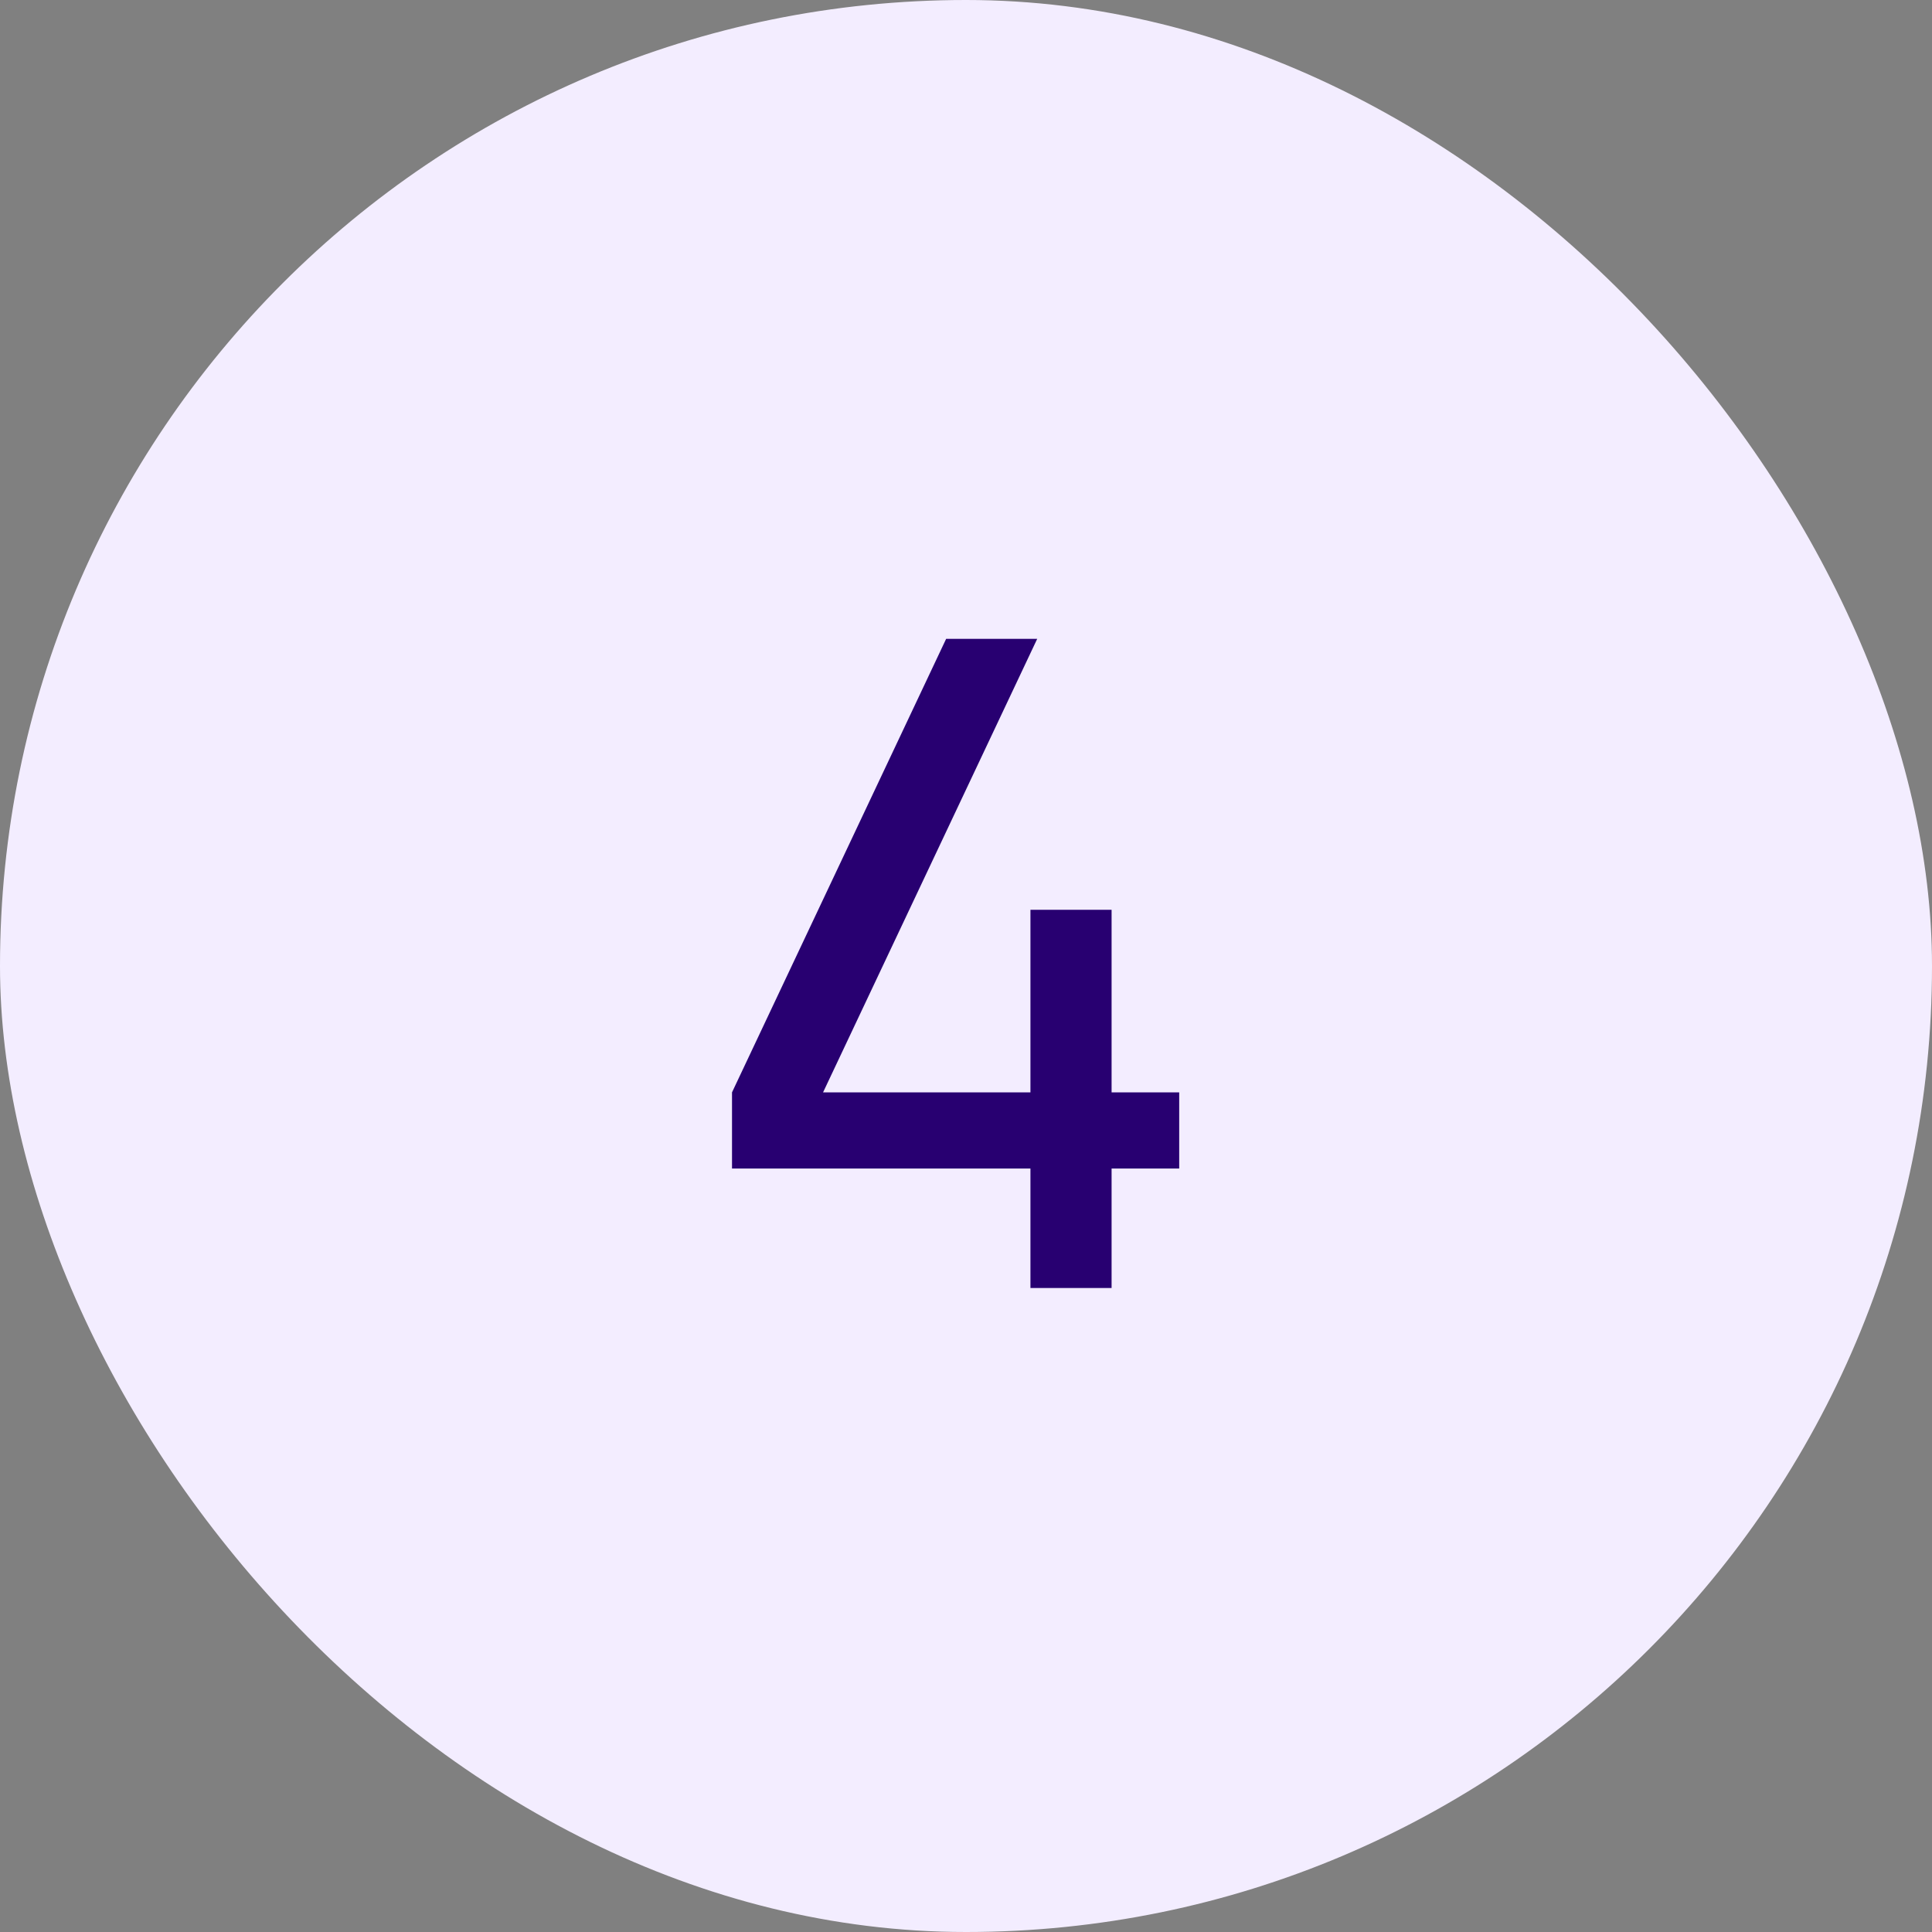
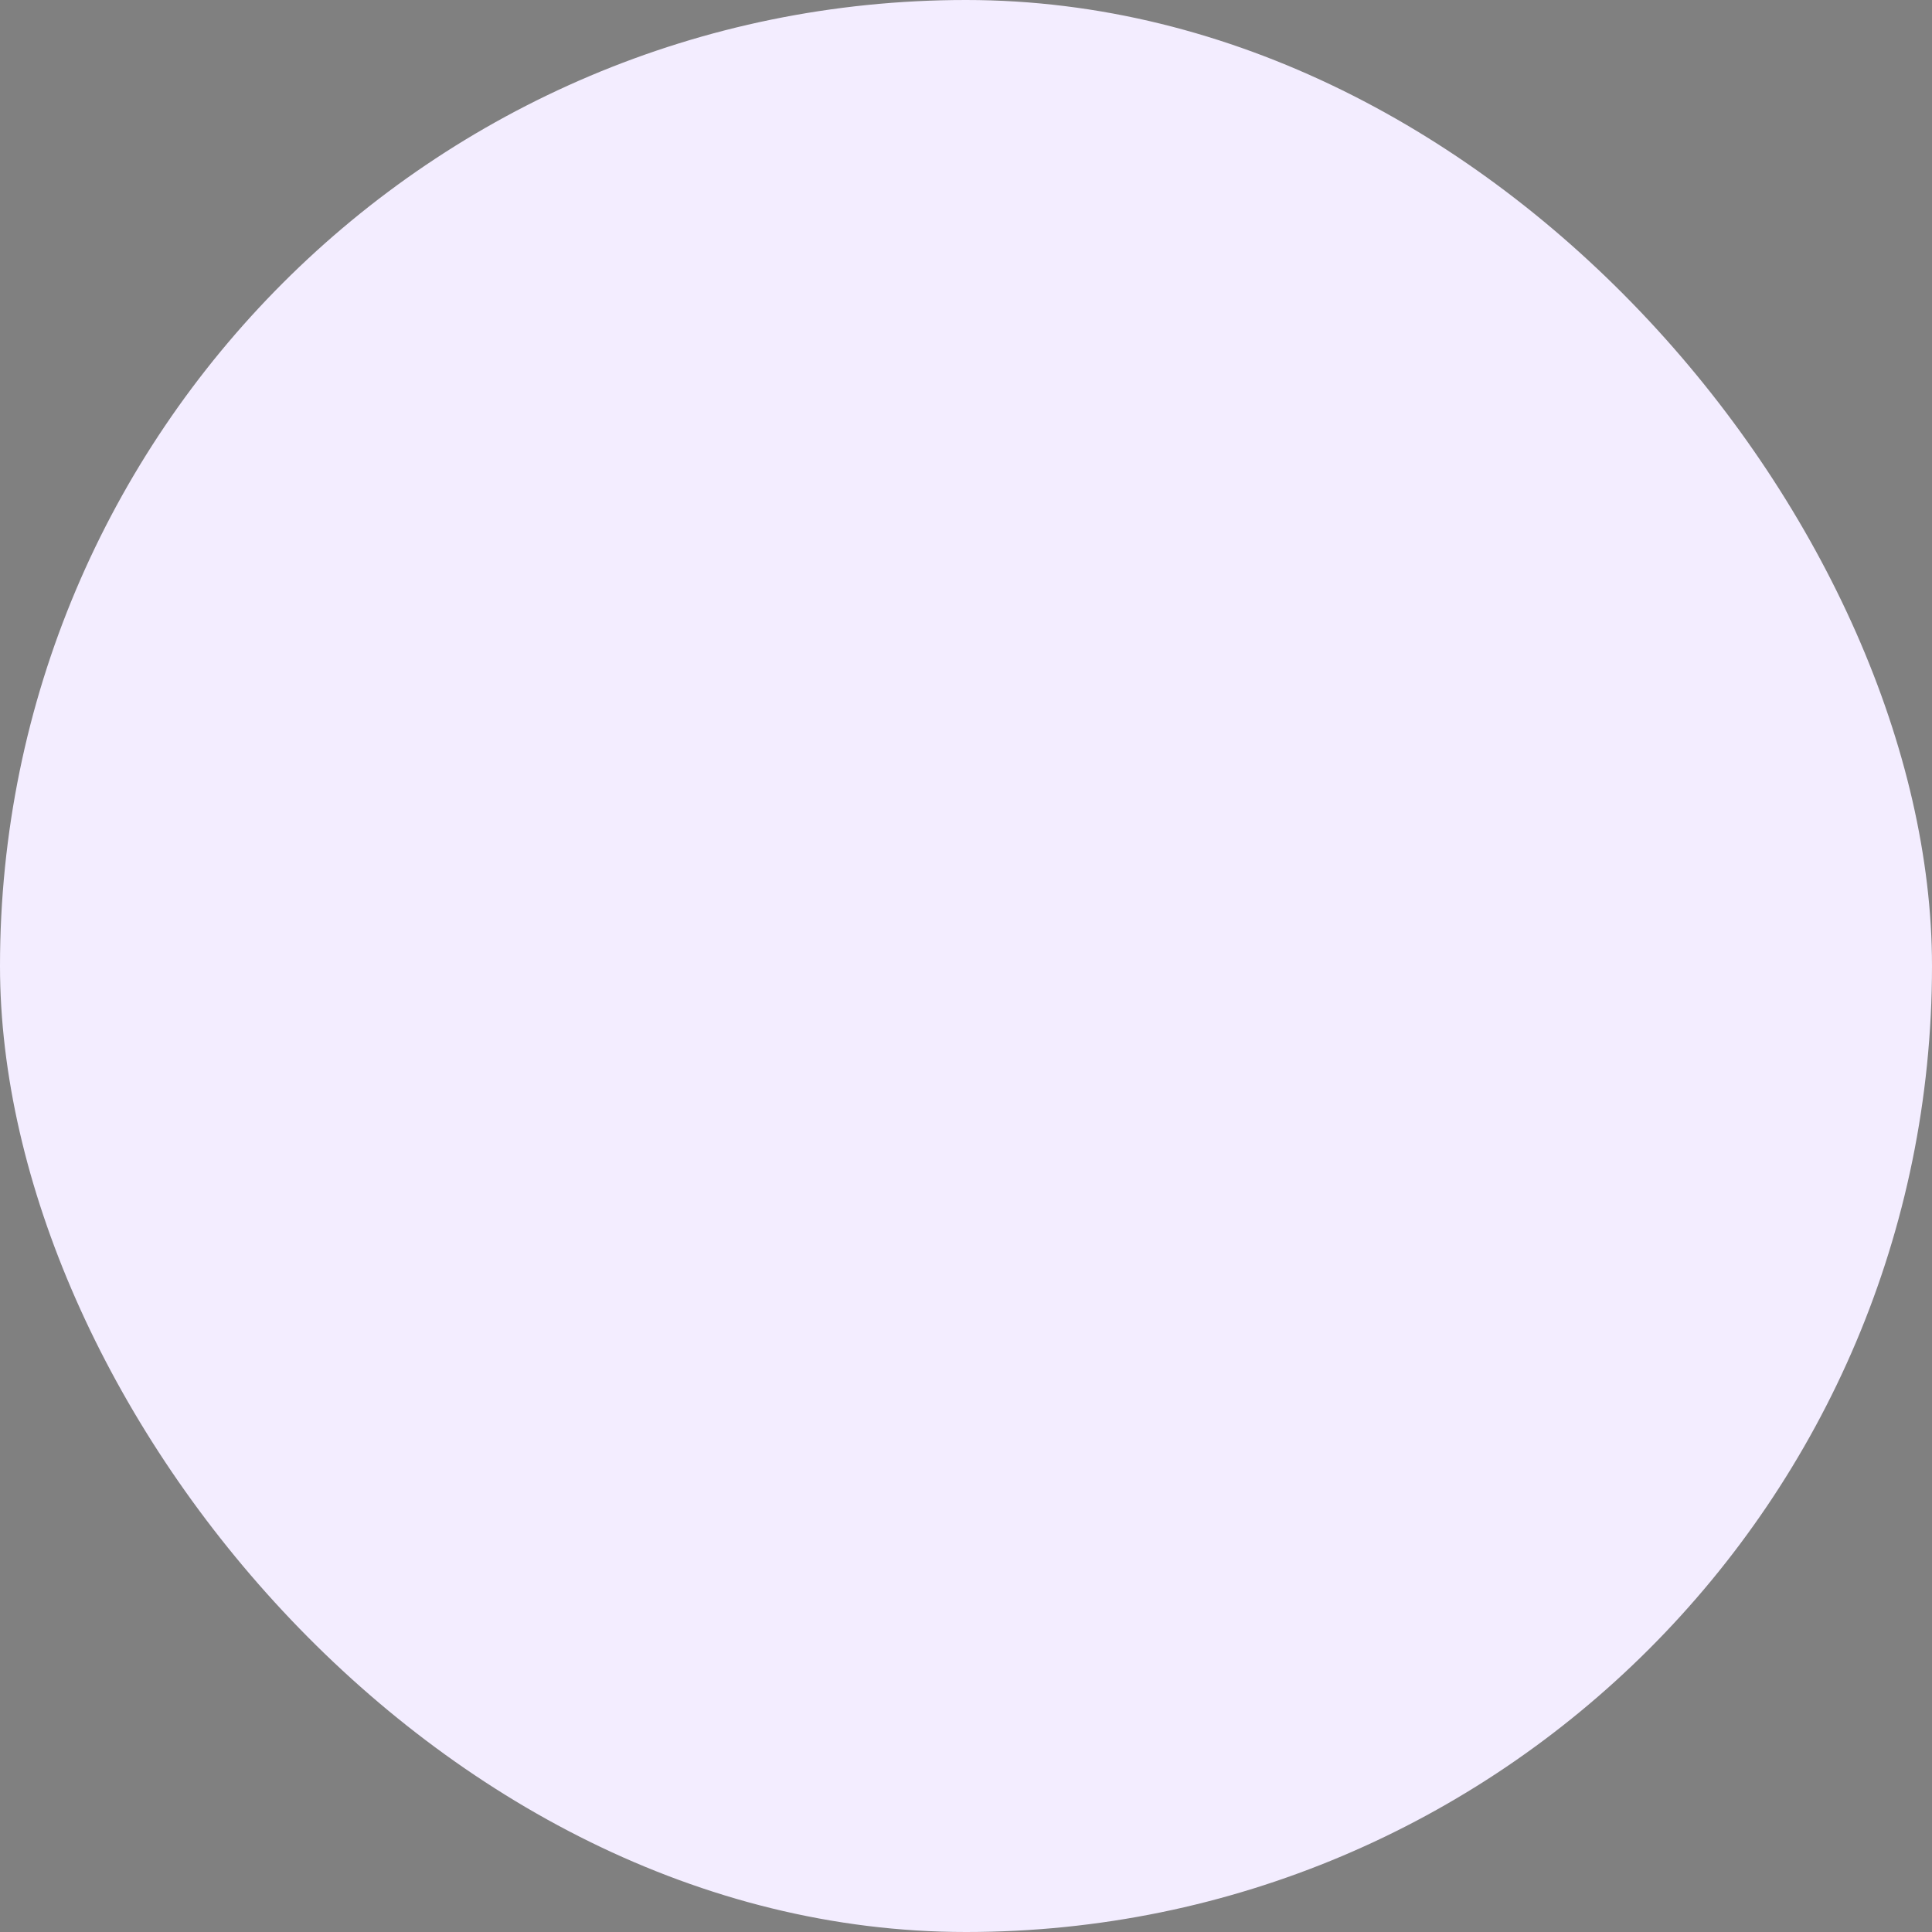
<svg xmlns="http://www.w3.org/2000/svg" width="90" height="90" viewBox="0 0 90 90" fill="none">
  <rect x="0" y="0" width="90" height="90" fill="#808080" stroke="none" />
  <rect width="90" height="90" rx="45" fill="#F3EDFF" />
-   <path d="M48.002 60V54.435H34.1V50.886L44.075 29.76H48.317L38.342 50.886H48.002V42.381H51.782V50.886H54.932V54.435H51.782V60H48.002Z" fill="#280071" />
</svg>